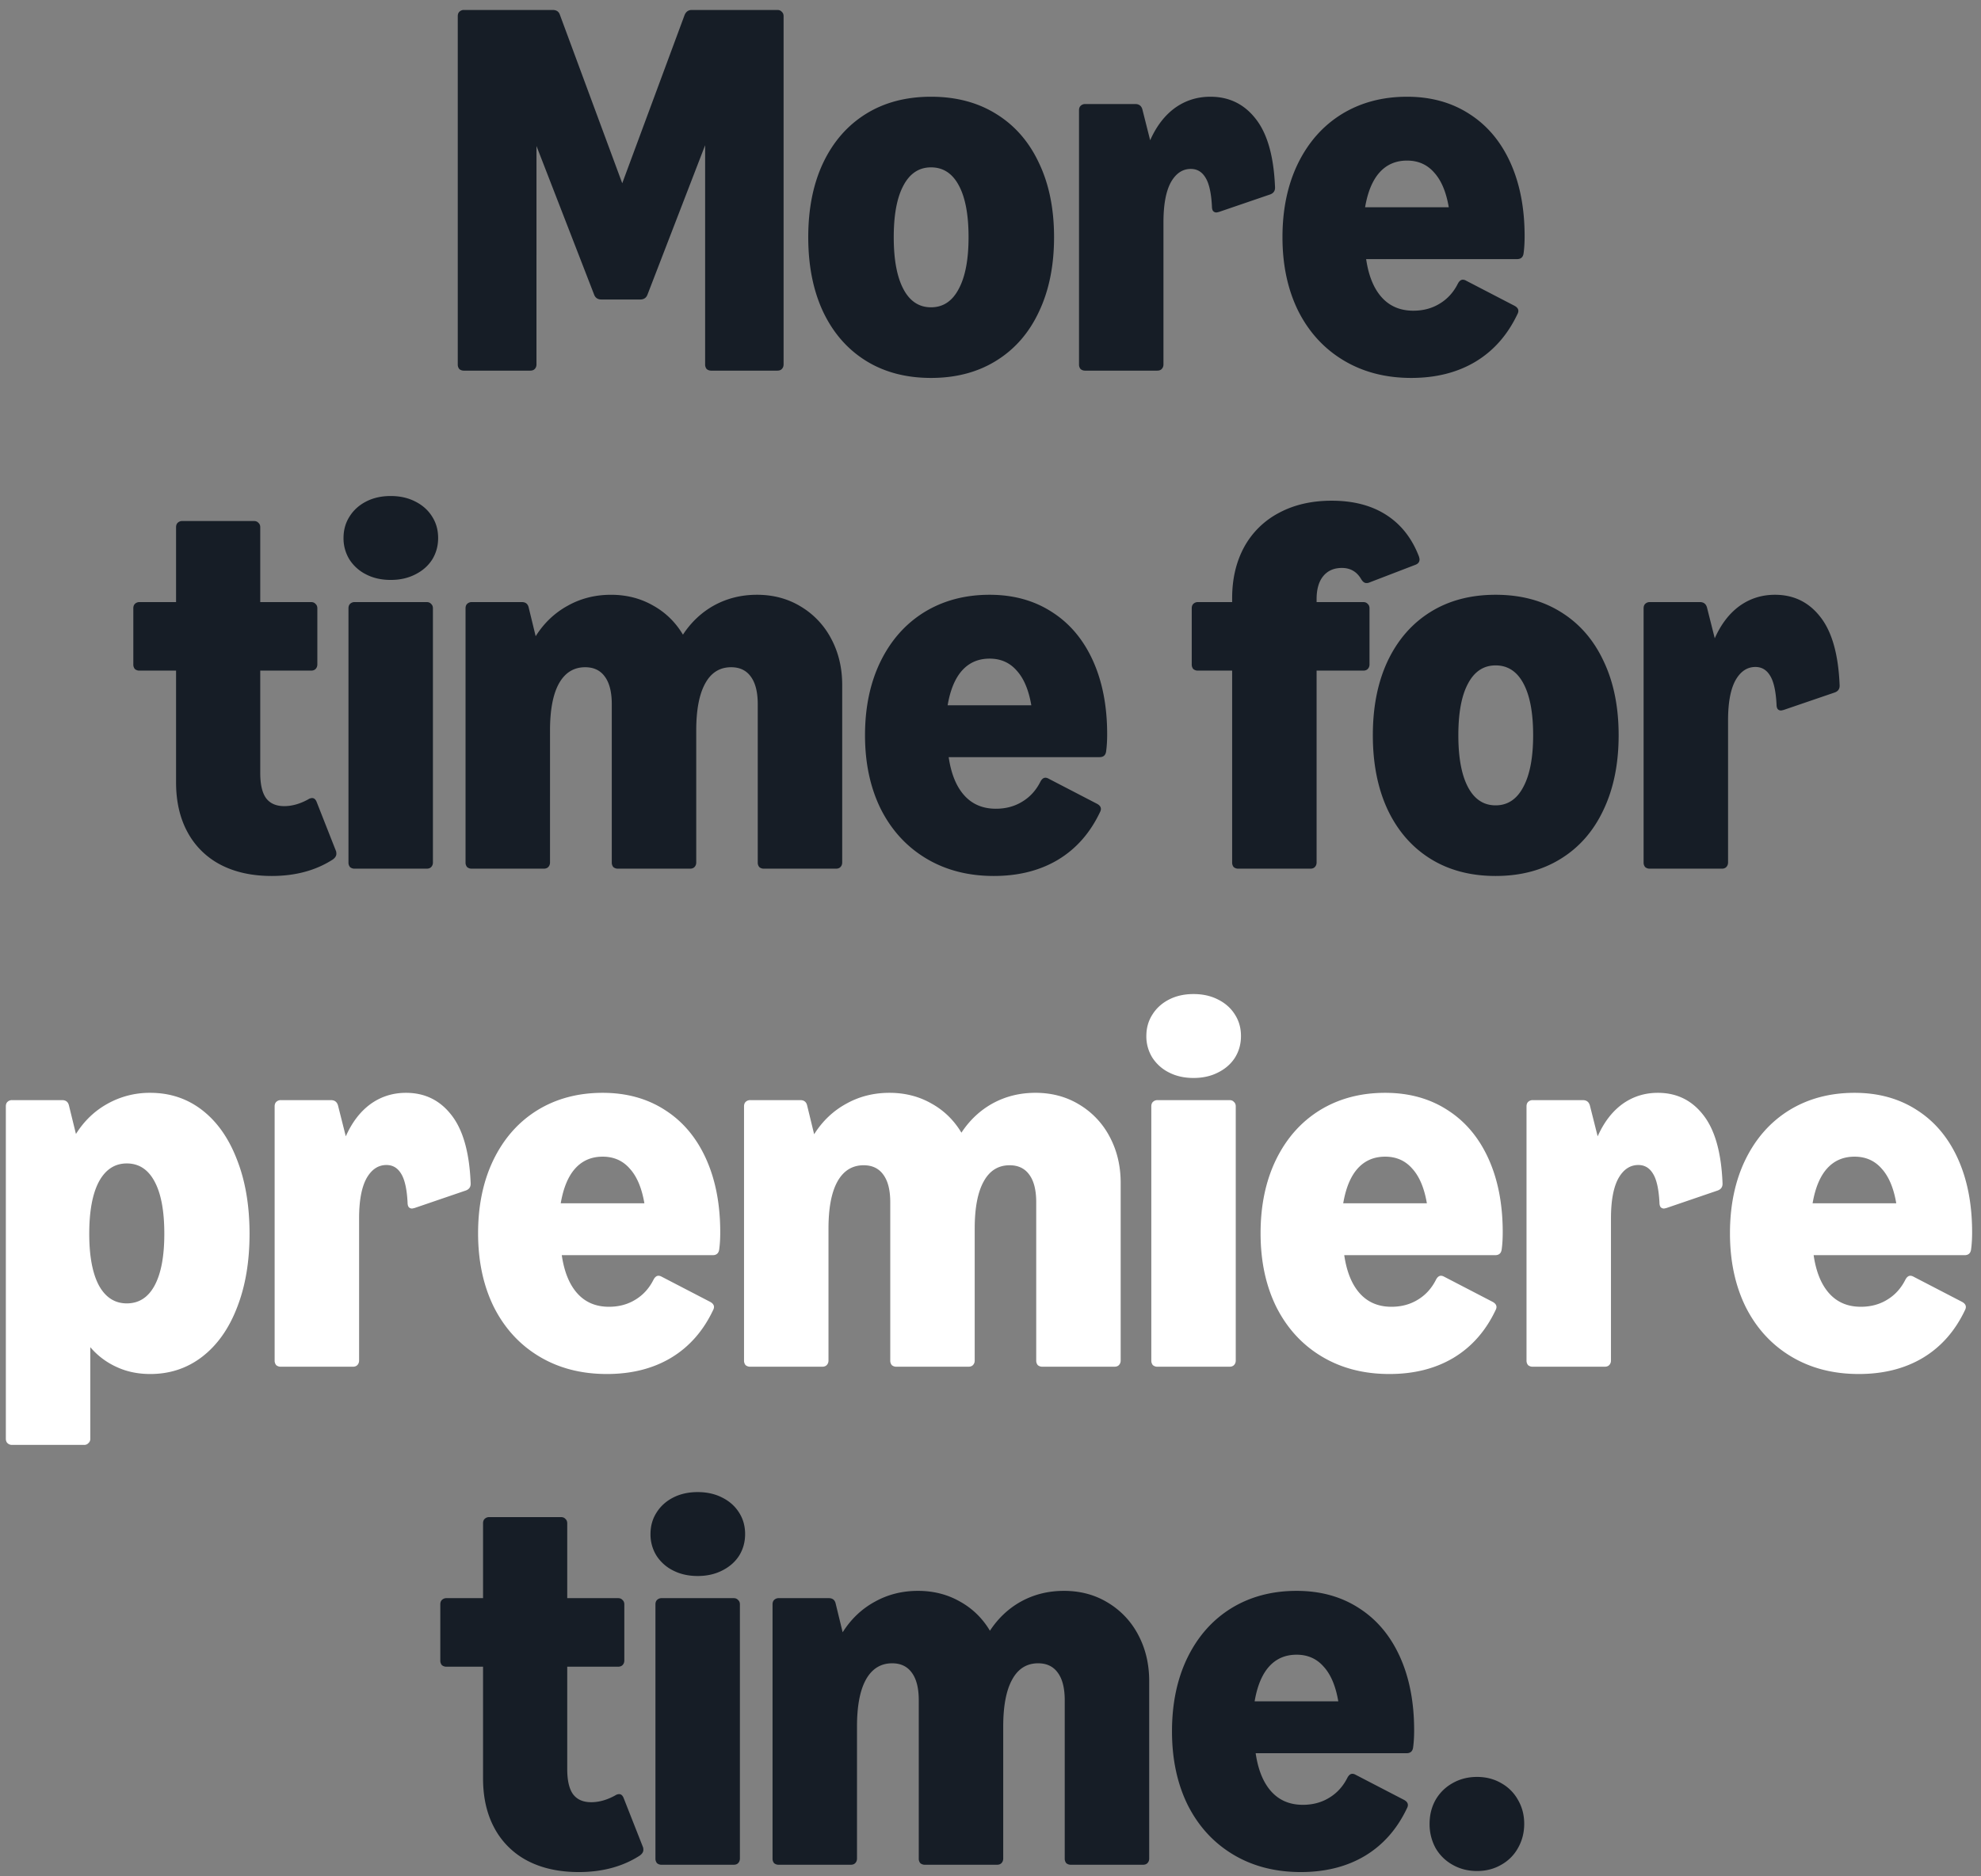
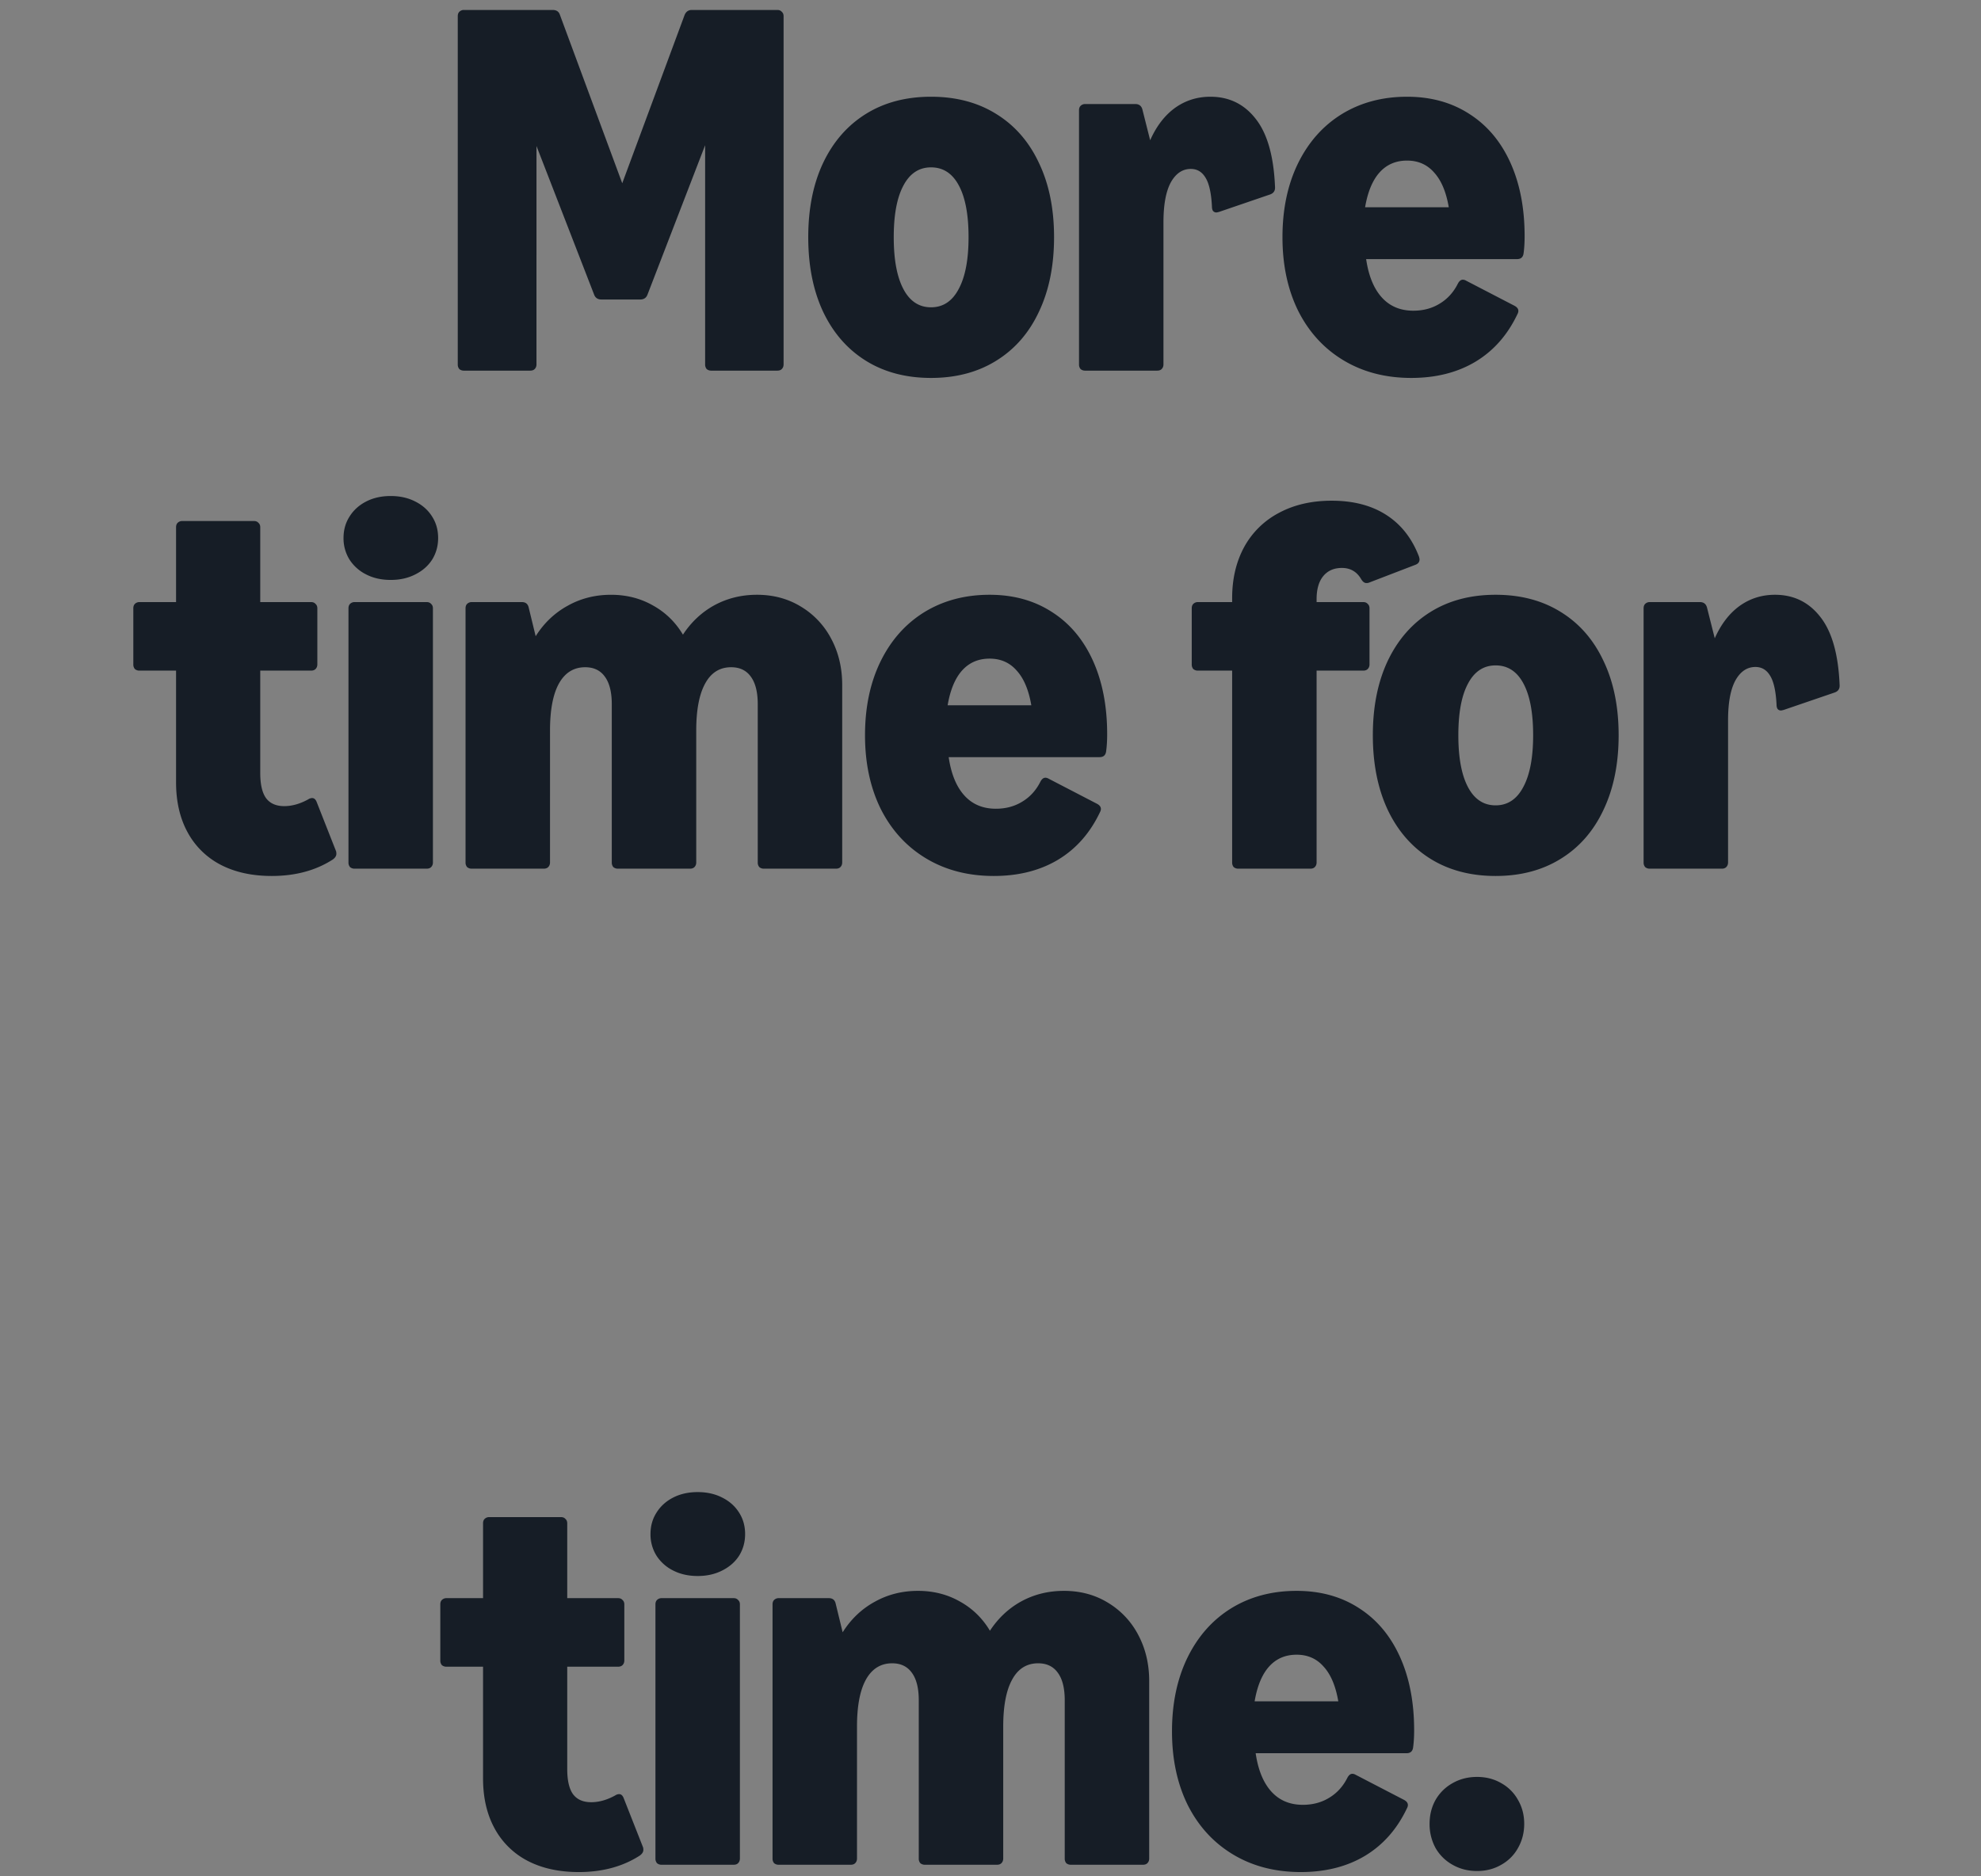
<svg xmlns="http://www.w3.org/2000/svg" width="171" height="162" viewBox="0 0 171 162" fill="none">
  <rect x="0" y="0" width="171" height="162" fill="#808080" stroke="none" />
  <path d="M40.054 32a.6.6 0 01-.405-.135.6.6 0 01-.135-.405V1.4c0-.165.045-.292.135-.382a.548.548 0 01.405-.158h7.65c.33 0 .54.142.63.428l5.378 14.534L59.089 1.31c.12-.3.33-.45.63-.45h7.38c.165 0 .293.052.383.158.105.09.157.217.157.382v30.06c0 .165-.052.3-.157.405-.09.09-.218.135-.383.135h-5.692a.6.6 0 01-.405-.135.6.6 0 01-.135-.405V12.538L55.894 25.43c-.105.285-.315.428-.63.428h-3.352c-.315 0-.525-.143-.63-.428l-4.973-12.825V31.46c0 .165-.052.3-.157.405-.09.09-.218.135-.383.135h-5.715zm40.312.63c-2.16 0-4.035-.495-5.625-1.485-1.59-.99-2.82-2.4-3.69-4.23-.855-1.83-1.283-3.975-1.283-6.435 0-2.46.428-4.598 1.283-6.412.87-1.83 2.1-3.24 3.69-4.23 1.59-.99 3.465-1.486 5.625-1.486s4.035.495 5.625 1.486c1.605.99 2.835 2.4 3.69 4.23.87 1.815 1.305 3.952 1.305 6.412s-.435 4.605-1.305 6.435c-.855 1.83-2.085 3.24-3.69 4.23-1.59.99-3.465 1.485-5.625 1.485zm-3.218-12.15c0 1.935.278 3.427.833 4.477.555 1.05 1.35 1.575 2.385 1.575 1.035 0 1.83-.524 2.385-1.575.57-1.05.855-2.542.855-4.477 0-1.935-.278-3.42-.833-4.455-.555-1.05-1.357-1.575-2.407-1.575-1.035 0-1.83.525-2.385 1.575-.555 1.035-.833 2.52-.833 4.455zM93.681 32a.6.6 0 01-.405-.135.6.6 0 01-.135-.405V9.522c0-.165.045-.292.135-.382a.548.548 0 01.405-.158H98c.315 0 .517.15.607.45l.675 2.678c.54-1.215 1.253-2.145 2.138-2.79.9-.645 1.92-.968 3.06-.968 1.62 0 2.925.638 3.915 1.913 1.005 1.275 1.56 3.24 1.665 5.895.015.315-.128.525-.428.63l-4.41 1.508c-.12.03-.195.045-.225.045a.362.362 0 01-.292-.136c-.06-.09-.09-.217-.09-.382-.06-1.17-.248-2.002-.563-2.497-.3-.495-.72-.743-1.26-.743-.72 0-1.297.39-1.732 1.17-.42.78-.63 1.928-.63 3.443V31.46c0 .165-.053.3-.158.405-.09.09-.217.135-.382.135h-6.21zm28.137.63c-2.205 0-4.148-.503-5.828-1.508-1.68-1.005-2.985-2.422-3.915-4.252-.915-1.845-1.372-3.975-1.372-6.39 0-2.4.442-4.515 1.327-6.345.9-1.845 2.16-3.27 3.78-4.275 1.635-1.005 3.518-1.508 5.648-1.508 2.055 0 3.847.495 5.377 1.486 1.53.975 2.708 2.37 3.533 4.185.825 1.815 1.237 3.937 1.237 6.367 0 .555-.03 1.05-.09 1.485-.045.33-.232.495-.562.495h-13.028c.21 1.44.66 2.543 1.35 3.307.69.765 1.598 1.148 2.723 1.148.855 0 1.612-.203 2.272-.607.675-.405 1.2-.983 1.575-1.733.12-.225.263-.337.428-.337.09 0 .187.03.292.09l4.163 2.16c.225.12.337.27.337.45a.559.559 0 01-.067.247c-.855 1.815-2.07 3.195-3.645 4.14-1.56.93-3.405 1.395-5.535 1.395zm3.24-14.738c-.225-1.32-.645-2.317-1.26-2.992-.6-.69-1.38-1.035-2.34-1.035-.975 0-1.77.345-2.385 1.035-.6.675-1.013 1.673-1.238 2.992h7.223zM23.455 75.63c-1.695 0-3.165-.322-4.41-.968a6.8 6.8 0 01-2.857-2.812c-.66-1.215-.99-2.647-.99-4.297V57.9h-3.15a.6.6 0 01-.405-.135.6.6 0 01-.135-.405v-4.837c0-.166.045-.293.135-.383a.548.548 0 01.405-.157h3.15v-6.458c0-.165.045-.292.135-.383a.548.548 0 01.405-.157h6.187c.165 0 .293.053.383.157.105.09.157.218.157.383v6.458h4.388c.165 0 .292.052.382.157.105.09.158.218.158.383v4.837c0 .165-.053.3-.158.405-.09.09-.217.135-.382.135h-4.388v8.843c0 .975.165 1.695.495 2.16.345.465.87.697 1.575.697.675 0 1.365-.195 2.07-.585a.644.644 0 01.338-.112c.165 0 .292.104.382.314l1.665 4.23c.03.06.045.15.045.27 0 .18-.105.346-.315.496-1.47.945-3.225 1.417-5.265 1.417zM30.62 75a.6.6 0 01-.405-.135.6.6 0 01-.135-.405V52.523c0-.166.045-.293.135-.383a.548.548 0 01.405-.157h6.21c.165 0 .293.052.383.157.105.09.157.218.157.383V74.46c0 .165-.052.3-.157.405-.09.09-.218.135-.383.135h-6.21zm-.967-28.553c0-.69.172-1.305.517-1.845.345-.554.825-.99 1.44-1.304.615-.316 1.32-.473 2.115-.473.795 0 1.5.157 2.115.472.63.316 1.118.75 1.463 1.306.345.54.517 1.154.517 1.844 0 .69-.172 1.313-.517 1.868-.345.54-.833.968-1.463 1.282-.615.316-1.32.473-2.115.473-.795 0-1.5-.157-2.115-.473a3.63 3.63 0 01-1.44-1.282 3.465 3.465 0 01-.517-1.867zM40.727 75a.6.6 0 01-.405-.135.6.6 0 01-.136-.405V52.523c0-.166.045-.293.136-.383a.548.548 0 01.404-.157h4.32c.316 0 .51.15.586.45l.607 2.497c.72-1.14 1.643-2.017 2.768-2.633 1.125-.63 2.37-.944 3.735-.944 1.335 0 2.542.307 3.622.922 1.08.6 1.943 1.44 2.588 2.52.72-1.095 1.627-1.943 2.722-2.543 1.11-.6 2.333-.9 3.667-.9 1.41 0 2.67.338 3.78 1.013a7.04 7.04 0 012.633 2.79c.63 1.185.945 2.512.945 3.983V74.46c0 .165-.052.3-.157.405-.09.09-.218.135-.383.135h-6.21a.6.6 0 01-.405-.135.6.6 0 01-.135-.405V60.803c0-1.035-.195-1.823-.585-2.363-.39-.555-.96-.832-1.71-.832-.99 0-1.74.472-2.25 1.417-.51.93-.765 2.28-.765 4.05V74.46c0 .165-.052.3-.157.405-.09.09-.218.135-.383.135h-6.21a.6.6 0 01-.405-.135.6.6 0 01-.135-.405V60.803c0-1.035-.195-1.823-.585-2.363-.39-.555-.96-.832-1.71-.832-.99 0-1.748.472-2.273 1.417-.51.93-.764 2.28-.764 4.05V74.46c0 .165-.053.3-.158.405-.09.09-.218.135-.383.135h-6.21zm45.056.63c-2.205 0-4.148-.502-5.828-1.507-1.68-1.005-2.985-2.423-3.915-4.253-.915-1.845-1.372-3.975-1.372-6.39 0-2.4.442-4.515 1.327-6.345.9-1.845 2.16-3.27 3.78-4.275 1.635-1.005 3.518-1.508 5.648-1.508 2.055 0 3.847.495 5.377 1.486 1.53.974 2.708 2.37 3.533 4.184.825 1.816 1.237 3.938 1.237 6.368 0 .555-.03 1.05-.09 1.485-.045.33-.232.495-.562.495H81.89c.21 1.44.66 2.542 1.35 3.307.69.765 1.598 1.148 2.723 1.148.855 0 1.612-.203 2.272-.608.675-.404 1.2-.982 1.575-1.732.12-.225.263-.338.428-.338.09 0 .187.03.292.09l4.163 2.16c.225.12.337.27.337.45a.56.56 0 01-.067.248c-.855 1.815-2.07 3.195-3.645 4.14-1.56.93-3.405 1.395-5.535 1.395zm3.24-14.737c-.225-1.32-.645-2.318-1.26-2.993-.6-.69-1.38-1.035-2.34-1.035-.975 0-1.77.345-2.385 1.035-.6.675-1.013 1.672-1.238 2.992h7.223zM106.899 75a.6.6 0 01-.405-.135.6.6 0 01-.135-.405V57.9h-2.948a.6.6 0 01-.405-.135.6.6 0 01-.135-.405v-4.837c0-.166.045-.293.135-.383a.548.548 0 01.405-.157h2.948v-.338c0-1.665.345-3.135 1.035-4.41a7.263 7.263 0 012.992-2.947c1.305-.705 2.828-1.058 4.568-1.058 1.875 0 3.45.413 4.725 1.238 1.275.824 2.212 2.024 2.812 3.6.03.12.045.195.045.224 0 .225-.12.383-.36.473l-3.982 1.53a.564.564 0 01-.248.045c-.165 0-.315-.113-.45-.338-.375-.645-.93-.967-1.665-.967-.69 0-1.23.24-1.62.72-.375.465-.562 1.125-.562 1.98v.248h4.027c.165 0 .293.052.383.157.105.09.157.218.157.383v4.837c0 .165-.052.3-.157.405-.09.09-.218.135-.383.135h-4.027v16.56c0 .165-.053.3-.158.405-.09.09-.217.135-.382.135h-6.21zm22.202.63c-2.16 0-4.035-.495-5.625-1.485-1.59-.99-2.82-2.4-3.69-4.23-.855-1.83-1.282-3.975-1.282-6.435 0-2.46.427-4.597 1.282-6.412.87-1.83 2.1-3.24 3.69-4.23 1.59-.99 3.465-1.486 5.625-1.486s4.035.495 5.625 1.486c1.605.99 2.835 2.4 3.69 4.23.87 1.815 1.305 3.952 1.305 6.412s-.435 4.605-1.305 6.435c-.855 1.83-2.085 3.24-3.69 4.23-1.59.99-3.465 1.485-5.625 1.485zm-3.217-12.15c0 1.935.277 3.428.832 4.477.555 1.05 1.35 1.576 2.385 1.576 1.035 0 1.83-.526 2.385-1.576.57-1.05.855-2.542.855-4.477 0-1.935-.277-3.42-.832-4.455-.555-1.05-1.358-1.575-2.408-1.575-1.035 0-1.83.525-2.385 1.575-.555 1.035-.832 2.52-.832 4.455zM142.416 75a.6.6 0 01-.405-.135.6.6 0 01-.135-.405V52.523c0-.166.045-.293.135-.383a.548.548 0 01.405-.157h4.32c.315 0 .517.15.607.45l.675 2.677c.54-1.215 1.253-2.145 2.138-2.79.9-.645 1.92-.968 3.06-.968 1.62 0 2.925.638 3.915 1.913 1.005 1.275 1.56 3.24 1.665 5.895.015.315-.128.525-.428.63l-4.41 1.508c-.12.03-.195.044-.225.044a.362.362 0 01-.292-.134c-.06-.09-.09-.218-.09-.383-.06-1.17-.248-2.003-.563-2.498-.3-.494-.72-.742-1.26-.742-.72 0-1.297.39-1.732 1.17-.42.78-.63 1.927-.63 3.442V74.46c0 .165-.053.3-.158.405-.09.09-.217.135-.382.135h-6.21zm-92.462 86.63c-1.695 0-3.165-.322-4.41-.968a6.799 6.799 0 01-2.857-2.812c-.66-1.215-.99-2.648-.99-4.298V143.9h-3.15a.6.6 0 01-.405-.135.6.6 0 01-.135-.405v-4.838c0-.165.045-.292.135-.382a.549.549 0 01.405-.158h3.15v-6.457c0-.165.045-.293.135-.383a.548.548 0 01.405-.157h6.187c.165 0 .293.052.383.157.105.09.157.218.157.383v6.457h4.388c.165 0 .292.053.382.158.105.09.158.217.158.382v4.838c0 .165-.053.3-.158.405-.09.09-.217.135-.382.135h-4.388v8.842c0 .975.165 1.695.495 2.16.345.465.87.698 1.575.698.675 0 1.365-.195 2.07-.585a.645.645 0 01.338-.113c.165 0 .292.105.382.316l1.665 4.229c.03.06.045.15.045.27 0 .18-.105.345-.315.495-1.47.946-3.225 1.418-5.265 1.418zm7.164-.63a.6.6 0 01-.405-.135.6.6 0 01-.135-.405v-21.938c0-.165.045-.292.135-.382a.549.549 0 01.405-.158h6.21c.165 0 .293.053.383.158.105.09.157.217.157.382v21.938c0 .165-.052.3-.157.405-.09.09-.218.135-.383.135h-6.21zm-.967-28.553c0-.69.172-1.305.517-1.845.345-.555.825-.99 1.44-1.305.615-.315 1.32-.472 2.115-.472.795 0 1.5.157 2.115.472.63.315 1.118.75 1.463 1.305.345.54.517 1.155.517 1.845s-.172 1.313-.517 1.868c-.345.54-.833.967-1.463 1.282-.615.315-1.32.473-2.115.473-.795 0-1.5-.158-2.115-.473a3.628 3.628 0 01-1.44-1.282 3.467 3.467 0 01-.517-1.868zM67.225 161a.6.6 0 01-.404-.135.6.6 0 01-.135-.405v-21.938c0-.165.044-.292.134-.382a.549.549 0 01.406-.158h4.32c.314 0 .51.15.584.45l.608 2.498c.72-1.14 1.642-2.018 2.767-2.633 1.126-.63 2.37-.944 3.736-.944 1.335 0 2.542.307 3.622.922 1.08.6 1.942 1.44 2.588 2.52.72-1.095 1.627-1.943 2.722-2.543 1.11-.6 2.332-.899 3.668-.899 1.41 0 2.67.337 3.78 1.012a7.04 7.04 0 012.632 2.79c.63 1.185.945 2.512.945 3.982v15.323c0 .165-.052.3-.157.405-.09.09-.218.135-.383.135h-6.21a.6.6 0 01-.405-.135.6.6 0 01-.135-.405v-13.658c0-1.035-.195-1.822-.585-2.362-.39-.555-.96-.833-1.71-.833-.99 0-1.74.473-2.25 1.418-.51.93-.765 2.28-.765 4.05v11.385c0 .165-.052.3-.157.405-.09.09-.218.135-.383.135h-6.21a.6.6 0 01-.405-.135.6.6 0 01-.135-.405v-13.658c0-1.035-.195-1.822-.585-2.362-.39-.555-.96-.833-1.71-.833-.99 0-1.748.473-2.273 1.418-.51.93-.764 2.28-.764 4.05v11.385c0 .165-.053.3-.158.405-.09.09-.218.135-.382.135h-6.21zm45.057.63c-2.205 0-4.148-.502-5.828-1.508-1.68-1.005-2.985-2.422-3.915-4.252-.915-1.845-1.372-3.975-1.372-6.39 0-2.4.442-4.515 1.327-6.345.9-1.845 2.16-3.27 3.78-4.275 1.635-1.005 3.518-1.507 5.648-1.507 2.055 0 3.847.494 5.377 1.484 1.53.975 2.708 2.37 3.533 4.185.825 1.815 1.237 3.938 1.237 6.368 0 .555-.03 1.05-.09 1.485-.045.33-.232.495-.562.495h-13.028c.21 1.44.66 2.542 1.35 3.307.69.765 1.598 1.148 2.723 1.148.855 0 1.612-.203 2.272-.607.675-.406 1.2-.983 1.575-1.733.12-.225.263-.338.428-.338.09 0 .187.03.292.09l4.163 2.16c.225.12.337.27.337.45a.56.56 0 01-.067.248c-.855 1.815-2.07 3.195-3.645 4.14-1.56.93-3.405 1.395-5.535 1.395zm3.24-14.738c-.225-1.32-.645-2.317-1.26-2.992-.6-.69-1.38-1.035-2.34-1.035-.975 0-1.77.345-2.385 1.035-.6.675-1.013 1.672-1.238 2.992h7.223zm11.975 14.648c-.78 0-1.485-.18-2.115-.54a3.85 3.85 0 01-1.462-1.44 4.286 4.286 0 01-.518-2.093c0-.765.173-1.455.518-2.07a3.85 3.85 0 011.462-1.44c.63-.36 1.335-.54 2.115-.54.78 0 1.478.18 2.093.54a3.692 3.692 0 011.44 1.44c.36.615.54 1.305.54 2.07 0 .765-.18 1.463-.54 2.093a3.692 3.692 0 01-1.44 1.44c-.615.36-1.313.54-2.093.54z" fill="#161D26" />
-   <path d="M1.044 124.75a.548.548 0 01-.405-.157c-.09-.09-.135-.218-.135-.383V95.522c0-.165.045-.292.135-.382a.548.548 0 01.405-.157h4.32c.315 0 .51.15.585.45l.607 2.474c.705-1.124 1.613-1.995 2.723-2.61a7.425 7.425 0 013.69-.944c1.71 0 3.21.502 4.5 1.507s2.287 2.43 2.992 4.275c.72 1.83 1.08 3.96 1.08 6.39 0 2.415-.36 4.537-1.08 6.367-.705 1.83-1.71 3.248-3.015 4.253-1.29.99-2.782 1.485-4.477 1.485-1.065 0-2.033-.202-2.903-.607a6.468 6.468 0 01-2.272-1.711v7.898a.477.477 0 01-.158.383.476.476 0 01-.382.157h-6.21zm6.66-18.225c0 1.92.277 3.405.832 4.455.57 1.035 1.373 1.552 2.408 1.552 1.05 0 1.852-.517 2.407-1.552.555-1.035.833-2.52.833-4.455 0-1.965-.278-3.465-.833-4.5-.555-1.05-1.357-1.575-2.407-1.575-1.035 0-1.838.525-2.408 1.575-.555 1.05-.832 2.55-.832 4.5zM24.247 118a.6.6 0 01-.405-.135.6.6 0 01-.135-.405V95.522c0-.165.045-.292.135-.382a.548.548 0 01.405-.157h4.32c.315 0 .517.15.607.45l.675 2.677c.54-1.215 1.253-2.145 2.138-2.79.9-.645 1.92-.967 3.06-.967 1.62 0 2.925.637 3.915 1.912 1.005 1.275 1.56 3.24 1.665 5.895.015.315-.128.525-.428.63l-4.41 1.507c-.12.03-.195.045-.224.045a.363.363 0 01-.293-.135c-.06-.09-.09-.217-.09-.382-.06-1.17-.248-2.003-.563-2.498-.3-.495-.72-.742-1.26-.742-.72 0-1.297.39-1.732 1.17-.42.78-.63 1.927-.63 3.442v12.263c0 .165-.052.3-.157.405-.09.09-.218.135-.383.135h-6.21zm28.137.63c-2.205 0-4.147-.502-5.827-1.508-1.68-1.005-2.985-2.422-3.915-4.252-.915-1.845-1.373-3.975-1.373-6.39 0-2.4.443-4.515 1.328-6.345.9-1.845 2.16-3.27 3.78-4.275 1.635-1.005 3.517-1.507 5.647-1.507 2.055 0 3.848.495 5.378 1.485 1.53.975 2.707 2.37 3.532 4.184.825 1.815 1.238 3.938 1.238 6.368 0 .555-.03 1.05-.09 1.485-.045.33-.233.495-.563.495H48.492c.21 1.44.66 2.542 1.35 3.307.69.765 1.597 1.148 2.722 1.148.855 0 1.613-.203 2.273-.607.675-.406 1.2-.983 1.575-1.733.12-.225.262-.338.427-.338.09 0 .188.03.293.09l4.162 2.16c.225.12.338.27.338.45a.562.562 0 01-.068.248c-.855 1.815-2.07 3.195-3.645 4.14-1.56.93-3.405 1.395-5.535 1.395zm3.24-14.738c-.225-1.32-.645-2.317-1.26-2.992-.6-.69-1.38-1.035-2.34-1.035-.975 0-1.77.345-2.385 1.035-.6.675-1.012 1.672-1.237 2.992h7.222zM64.764 118a.6.6 0 01-.404-.135.6.6 0 01-.135-.405V95.522c0-.165.045-.292.135-.382a.548.548 0 01.405-.157h4.32c.315 0 .51.15.585.45l.607 2.497c.72-1.14 1.643-2.018 2.768-2.633 1.125-.63 2.37-.944 3.735-.944 1.335 0 2.542.307 3.622.922 1.08.6 1.943 1.44 2.588 2.52.72-1.095 1.627-1.942 2.722-2.543 1.11-.6 2.333-.9 3.668-.9 1.41 0 2.67.338 3.78 1.013a7.04 7.04 0 012.632 2.79c.63 1.185.945 2.512.945 3.982v15.323c0 .165-.052.3-.157.405-.09.09-.218.135-.383.135h-6.21a.6.6 0 01-.405-.135.6.6 0 01-.135-.405v-13.658c0-1.035-.195-1.822-.585-2.362-.39-.555-.96-.833-1.71-.833-.99 0-1.74.473-2.25 1.418-.51.93-.765 2.28-.765 4.05v11.385c0 .165-.052.3-.157.405-.09.09-.218.135-.383.135h-6.21a.6.6 0 01-.405-.135.6.6 0 01-.135-.405v-13.658c0-1.035-.195-1.822-.585-2.362-.39-.555-.96-.833-1.71-.833-.99 0-1.747.473-2.272 1.418-.51.93-.765 2.28-.765 4.05v11.385c0 .165-.053.3-.158.405-.09.09-.217.135-.382.135h-6.21zm35.157 0a.6.6 0 01-.405-.135.6.6 0 01-.135-.405V95.522c0-.165.045-.292.135-.382a.548.548 0 01.405-.157h6.21c.165 0 .292.052.382.157.105.09.158.218.158.382v21.938c0 .165-.053.3-.158.405-.09.09-.217.135-.382.135h-6.21zm-.968-28.552c0-.69.173-1.305.518-1.845.345-.555.825-.99 1.44-1.305.615-.316 1.32-.473 2.115-.473.795 0 1.5.157 2.115.472.63.316 1.117.75 1.462 1.306.345.54.518 1.154.518 1.845 0 .69-.173 1.312-.518 1.867-.345.54-.832.968-1.462 1.282-.615.316-1.32.473-2.115.473-.795 0-1.5-.157-2.115-.472a3.63 3.63 0 01-1.44-1.283 3.465 3.465 0 01-.518-1.867zm20.975 29.182c-2.205 0-4.147-.502-5.827-1.508-1.68-1.005-2.985-2.422-3.915-4.252-.915-1.845-1.373-3.975-1.373-6.39 0-2.4.443-4.515 1.328-6.345.9-1.845 2.16-3.27 3.78-4.275 1.635-1.005 3.517-1.507 5.647-1.507 2.055 0 3.848.495 5.378 1.485 1.53.975 2.707 2.37 3.532 4.184.825 1.815 1.238 3.938 1.238 6.368 0 .555-.03 1.05-.09 1.485-.045.33-.233.495-.563.495h-13.027c.21 1.44.66 2.542 1.35 3.307.69.765 1.597 1.148 2.722 1.148.855 0 1.613-.203 2.273-.607.675-.406 1.2-.983 1.575-1.733.12-.225.262-.338.427-.338.09 0 .188.03.293.09l4.162 2.16c.225.12.338.27.338.45a.563.563 0 01-.068.248c-.855 1.815-2.07 3.195-3.645 4.14-1.56.93-3.405 1.395-5.535 1.395zm3.24-14.738c-.225-1.32-.645-2.317-1.26-2.992-.6-.69-1.38-1.035-2.34-1.035-.975 0-1.77.345-2.385 1.035-.6.675-1.012 1.672-1.237 2.992h7.222zM132.309 118a.6.6 0 01-.405-.135.6.6 0 01-.135-.405V95.522c0-.165.045-.292.135-.382a.548.548 0 01.405-.157h4.32c.315 0 .517.15.607.45l.675 2.677c.54-1.215 1.253-2.145 2.138-2.79.9-.645 1.92-.967 3.06-.967 1.62 0 2.925.637 3.915 1.912 1.005 1.275 1.56 3.24 1.665 5.895.015.315-.128.525-.428.63l-4.41 1.507c-.12.03-.195.045-.225.045a.362.362 0 01-.292-.135c-.06-.09-.09-.217-.09-.382-.06-1.17-.248-2.003-.563-2.498-.3-.495-.72-.742-1.26-.742-.72 0-1.297.39-1.732 1.17-.42.78-.63 1.927-.63 3.442v12.263c0 .165-.053.3-.158.405-.09.09-.217.135-.382.135h-6.21zm28.137.63c-2.205 0-4.148-.502-5.828-1.508-1.68-1.005-2.985-2.422-3.915-4.252-.915-1.845-1.372-3.975-1.372-6.39 0-2.4.442-4.515 1.327-6.345.9-1.845 2.16-3.27 3.78-4.275 1.635-1.005 3.518-1.507 5.648-1.507 2.055 0 3.847.495 5.377 1.485 1.53.975 2.708 2.37 3.533 4.184.825 1.815 1.237 3.938 1.237 6.368 0 .555-.03 1.05-.09 1.485-.045.33-.232.495-.562.495h-13.028c.21 1.44.66 2.542 1.35 3.307.69.765 1.598 1.148 2.723 1.148.855 0 1.612-.203 2.272-.607.675-.406 1.2-.983 1.575-1.733.12-.225.263-.338.428-.338.09 0 .187.03.292.09l4.163 2.16c.225.12.337.27.337.45a.56.56 0 01-.067.248c-.855 1.815-2.07 3.195-3.645 4.14-1.56.93-3.405 1.395-5.535 1.395zm3.24-14.738c-.225-1.32-.645-2.317-1.26-2.992-.6-.69-1.38-1.035-2.34-1.035-.975 0-1.77.345-2.385 1.035-.6.675-1.013 1.672-1.238 2.992h7.223z" fill="#fff" />
</svg>